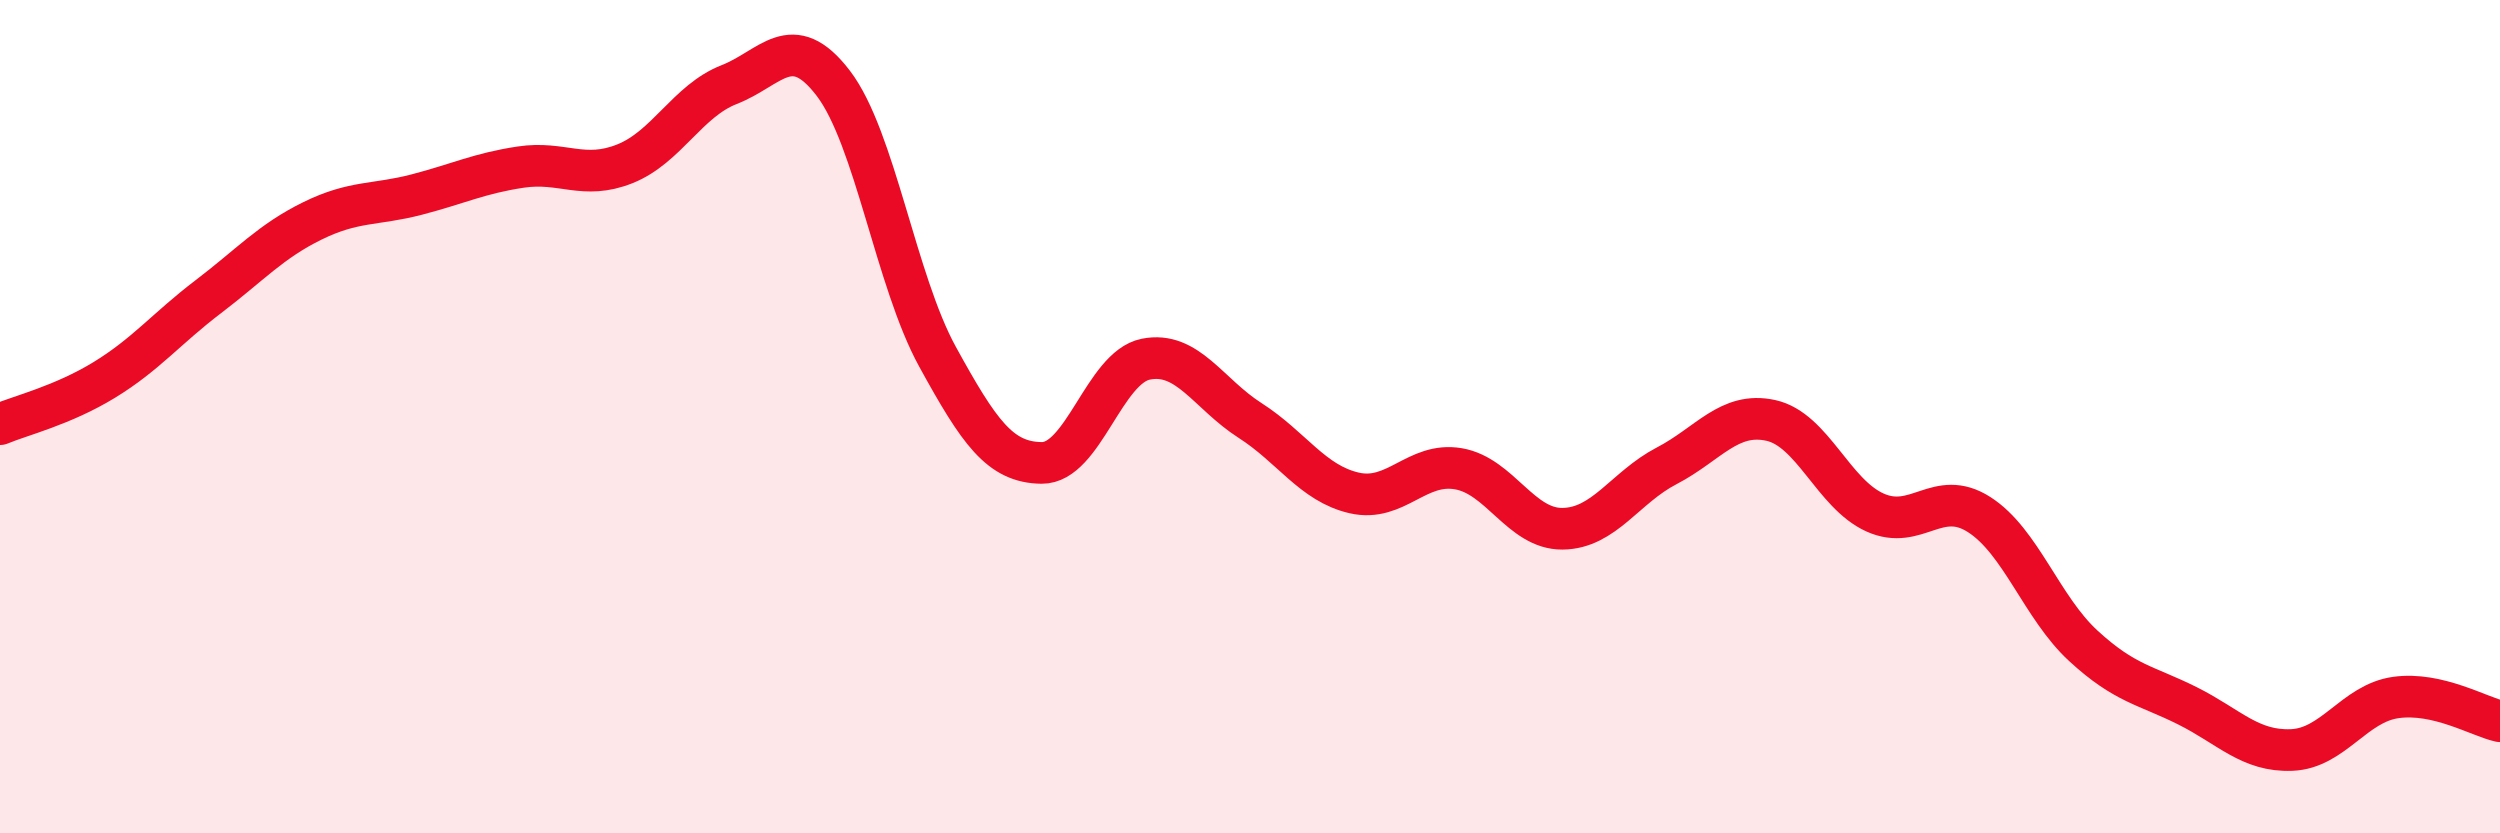
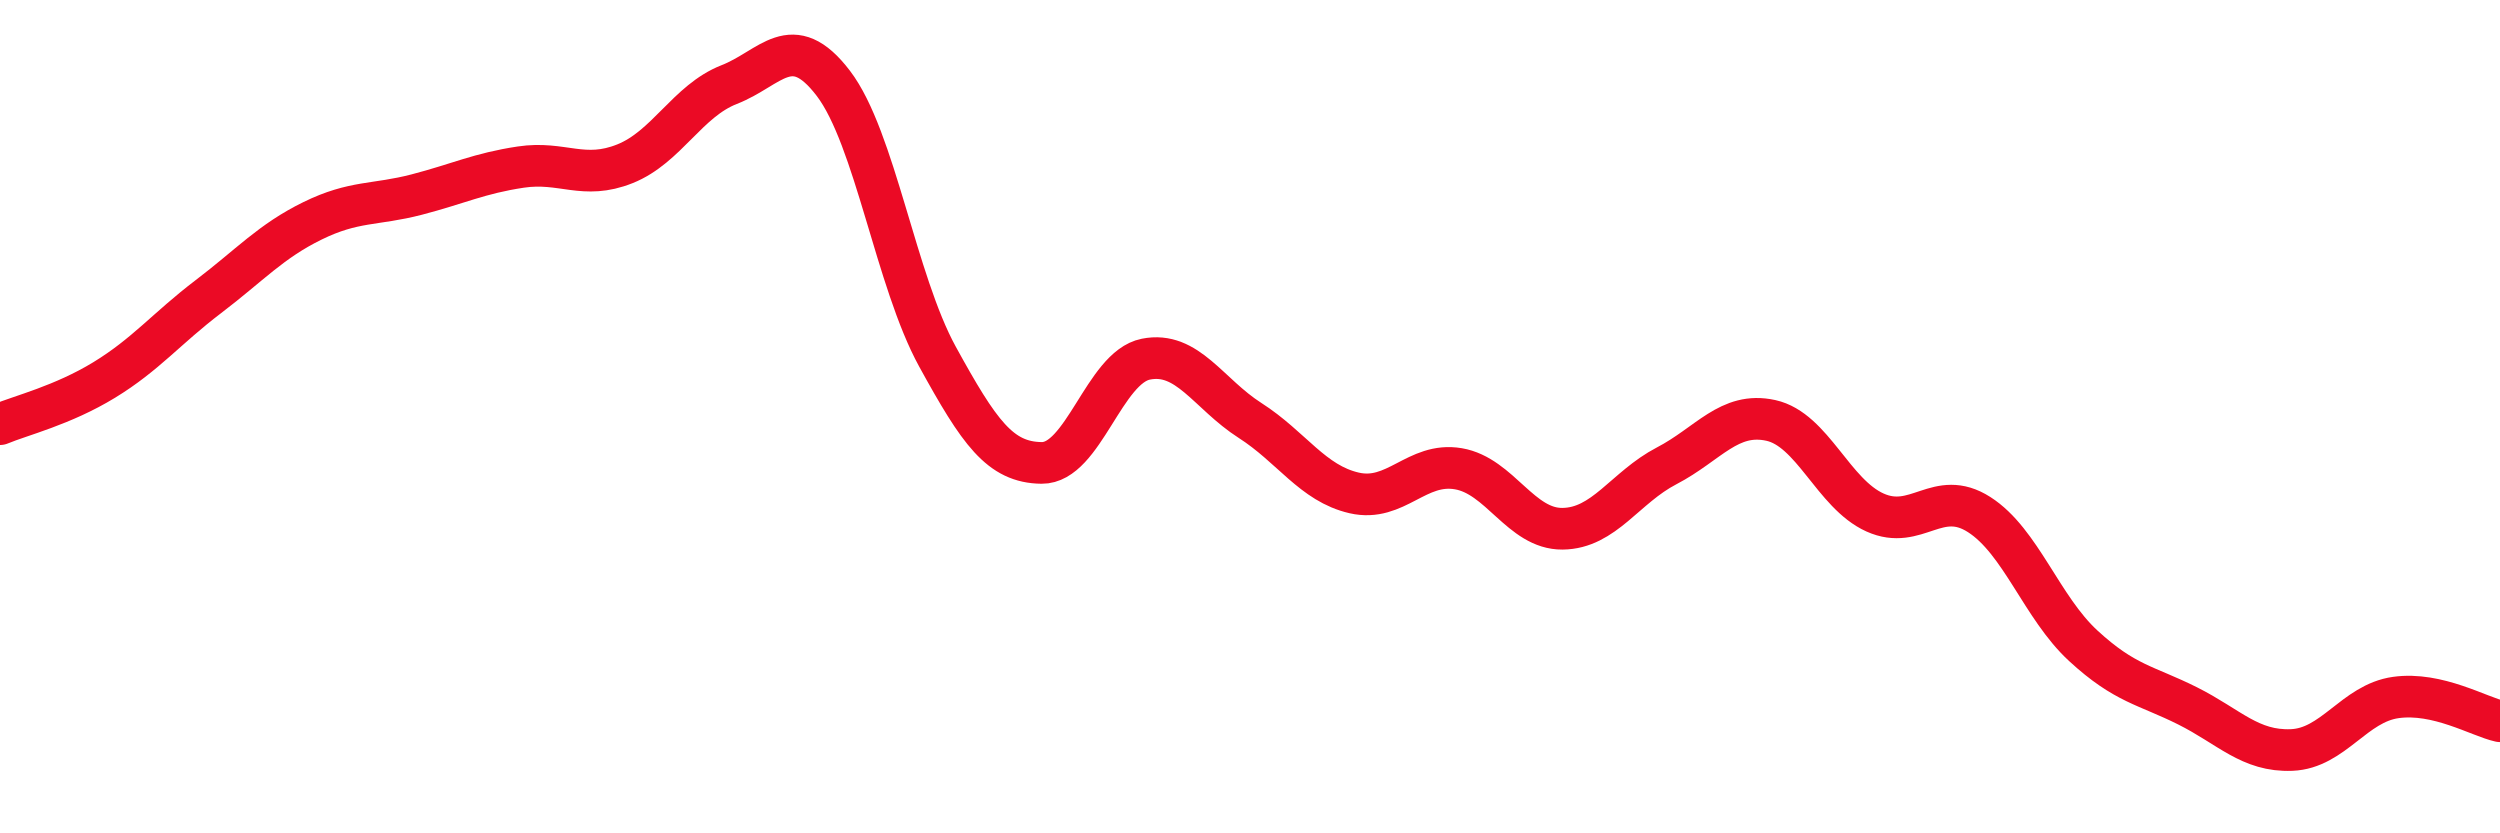
<svg xmlns="http://www.w3.org/2000/svg" width="60" height="20" viewBox="0 0 60 20">
-   <path d="M 0,10.18 C 0.5,9.97 1.5,9.73 2.5,9.12 C 3.5,8.51 4,7.88 5,7.12 C 6,6.36 6.5,5.79 7.5,5.3 C 8.5,4.81 9,4.93 10,4.67 C 11,4.41 11.5,4.16 12.5,4.01 C 13.5,3.86 14,4.33 15,3.93 C 16,3.53 16.5,2.42 17.5,2.03 C 18.5,1.64 19,0.69 20,2 C 21,3.31 21.5,6.74 22.5,8.56 C 23.5,10.38 24,11.1 25,11.11 C 26,11.12 26.5,8.82 27.5,8.62 C 28.5,8.42 29,9.45 30,10.09 C 31,10.73 31.5,11.6 32.5,11.83 C 33.5,12.06 34,11.08 35,11.25 C 36,11.42 36.5,12.7 37.5,12.69 C 38.5,12.68 39,11.7 40,11.18 C 41,10.66 41.5,9.87 42.5,10.09 C 43.5,10.31 44,11.85 45,12.3 C 46,12.75 46.5,11.71 47.5,12.35 C 48.5,12.99 49,14.58 50,15.5 C 51,16.42 51.5,16.44 52.5,16.94 C 53.5,17.44 54,18.04 55,18 C 56,17.96 56.5,16.88 57.5,16.74 C 58.5,16.6 59.5,17.2 60,17.31L60 20L0 20Z" fill="#EB0A25" opacity="0.1" stroke-linecap="round" stroke-linejoin="round" />
  <path d="M 0,10.18 C 0.5,9.97 1.5,9.73 2.5,9.12 C 3.5,8.51 4,7.88 5,7.12 C 6,6.36 6.5,5.79 7.5,5.3 C 8.5,4.81 9,4.93 10,4.67 C 11,4.41 11.5,4.16 12.5,4.01 C 13.5,3.86 14,4.33 15,3.93 C 16,3.53 16.5,2.42 17.5,2.03 C 18.5,1.64 19,0.69 20,2 C 21,3.31 21.5,6.74 22.5,8.56 C 23.5,10.38 24,11.1 25,11.11 C 26,11.12 26.5,8.82 27.5,8.62 C 28.5,8.42 29,9.45 30,10.09 C 31,10.73 31.5,11.6 32.5,11.83 C 33.5,12.06 34,11.08 35,11.25 C 36,11.42 36.5,12.7 37.5,12.69 C 38.5,12.68 39,11.7 40,11.18 C 41,10.66 41.5,9.87 42.5,10.09 C 43.5,10.31 44,11.85 45,12.3 C 46,12.75 46.5,11.71 47.5,12.35 C 48.5,12.99 49,14.58 50,15.5 C 51,16.42 51.5,16.44 52.5,16.94 C 53.5,17.44 54,18.04 55,18 C 56,17.96 56.5,16.88 57.5,16.74 C 58.5,16.6 59.5,17.2 60,17.31" stroke="#EB0A25" stroke-width="1" fill="none" stroke-linecap="round" stroke-linejoin="round" />
</svg>